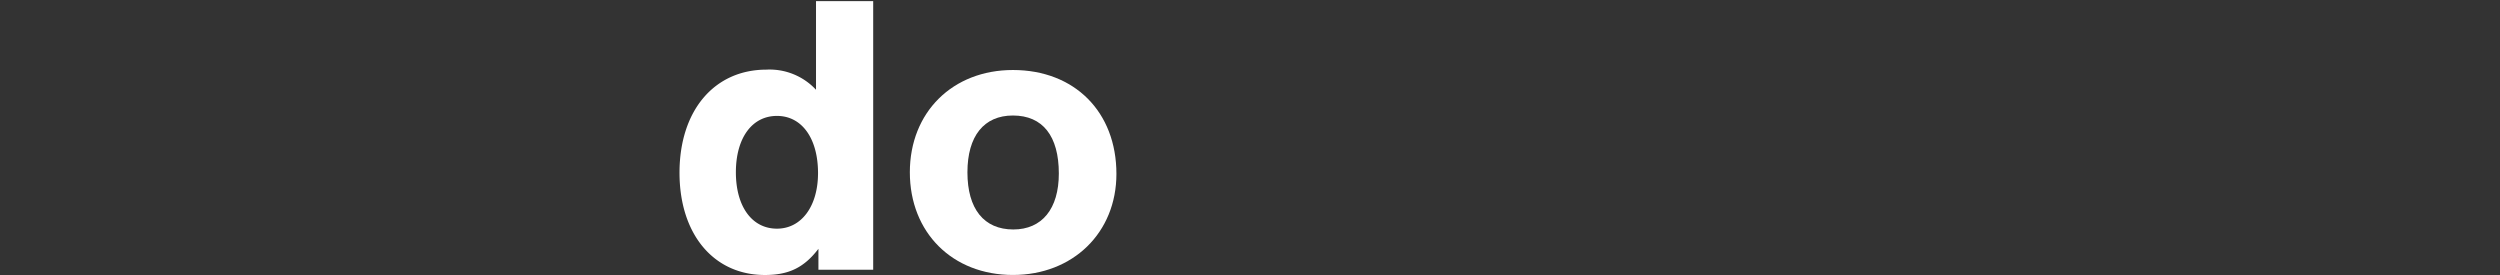
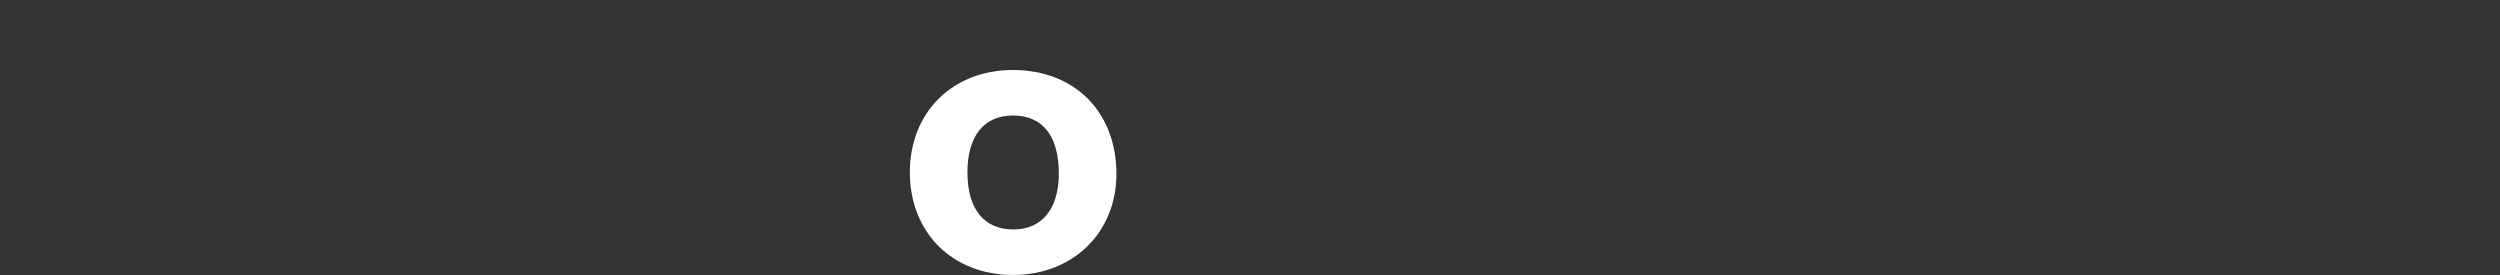
<svg xmlns="http://www.w3.org/2000/svg" viewBox="0 0 466 51.254">
  <rect x="0" y="0" width="466" height="51.254" fill="#333333" stroke="none" />
  <defs>
    <style>.cls-1{fill:#fff;}.cls-2{fill:none;}</style>
  </defs>
  <g id="レイヤー_2" data-name="レイヤー 2">
    <g id="レイヤー_1-2" data-name="レイヤー 1">
-       <path class="cls-1" d="M162.763,50.279H152.555v-3.9c-2.7,3.528-5.554,4.879-9.983,4.879-9.532,0-15.912-7.581-15.912-19.064,0-11.559,6.455-19.215,16.213-19.215a11.8,11.8,0,0,1,9.231,3.753V.215h10.659ZM137.168,32.115c0,6.379,3,10.508,7.656,10.508,4.579,0,7.656-4.2,7.656-10.358,0-6.455-3-10.659-7.656-10.659S137.168,25.735,137.168,32.115Z" />
      <path class="cls-1" d="M208.1,32.415c0,10.958-8.107,18.839-19.29,18.839-11.259,0-19.215-7.881-19.215-19.139,0-11.184,7.956-19.065,19.215-19.065C200.3,13.05,208.1,20.856,208.1,32.415Zm-27.772-.3c0,6.83,3.078,10.658,8.557,10.658,5.329,0,8.481-3.828,8.481-10.433,0-6.981-3-10.809-8.556-10.809C183.407,21.531,180.329,25.359,180.329,32.115Z" />
      <rect class="cls-2" width="466" height="51" />
    </g>
  </g>
</svg>